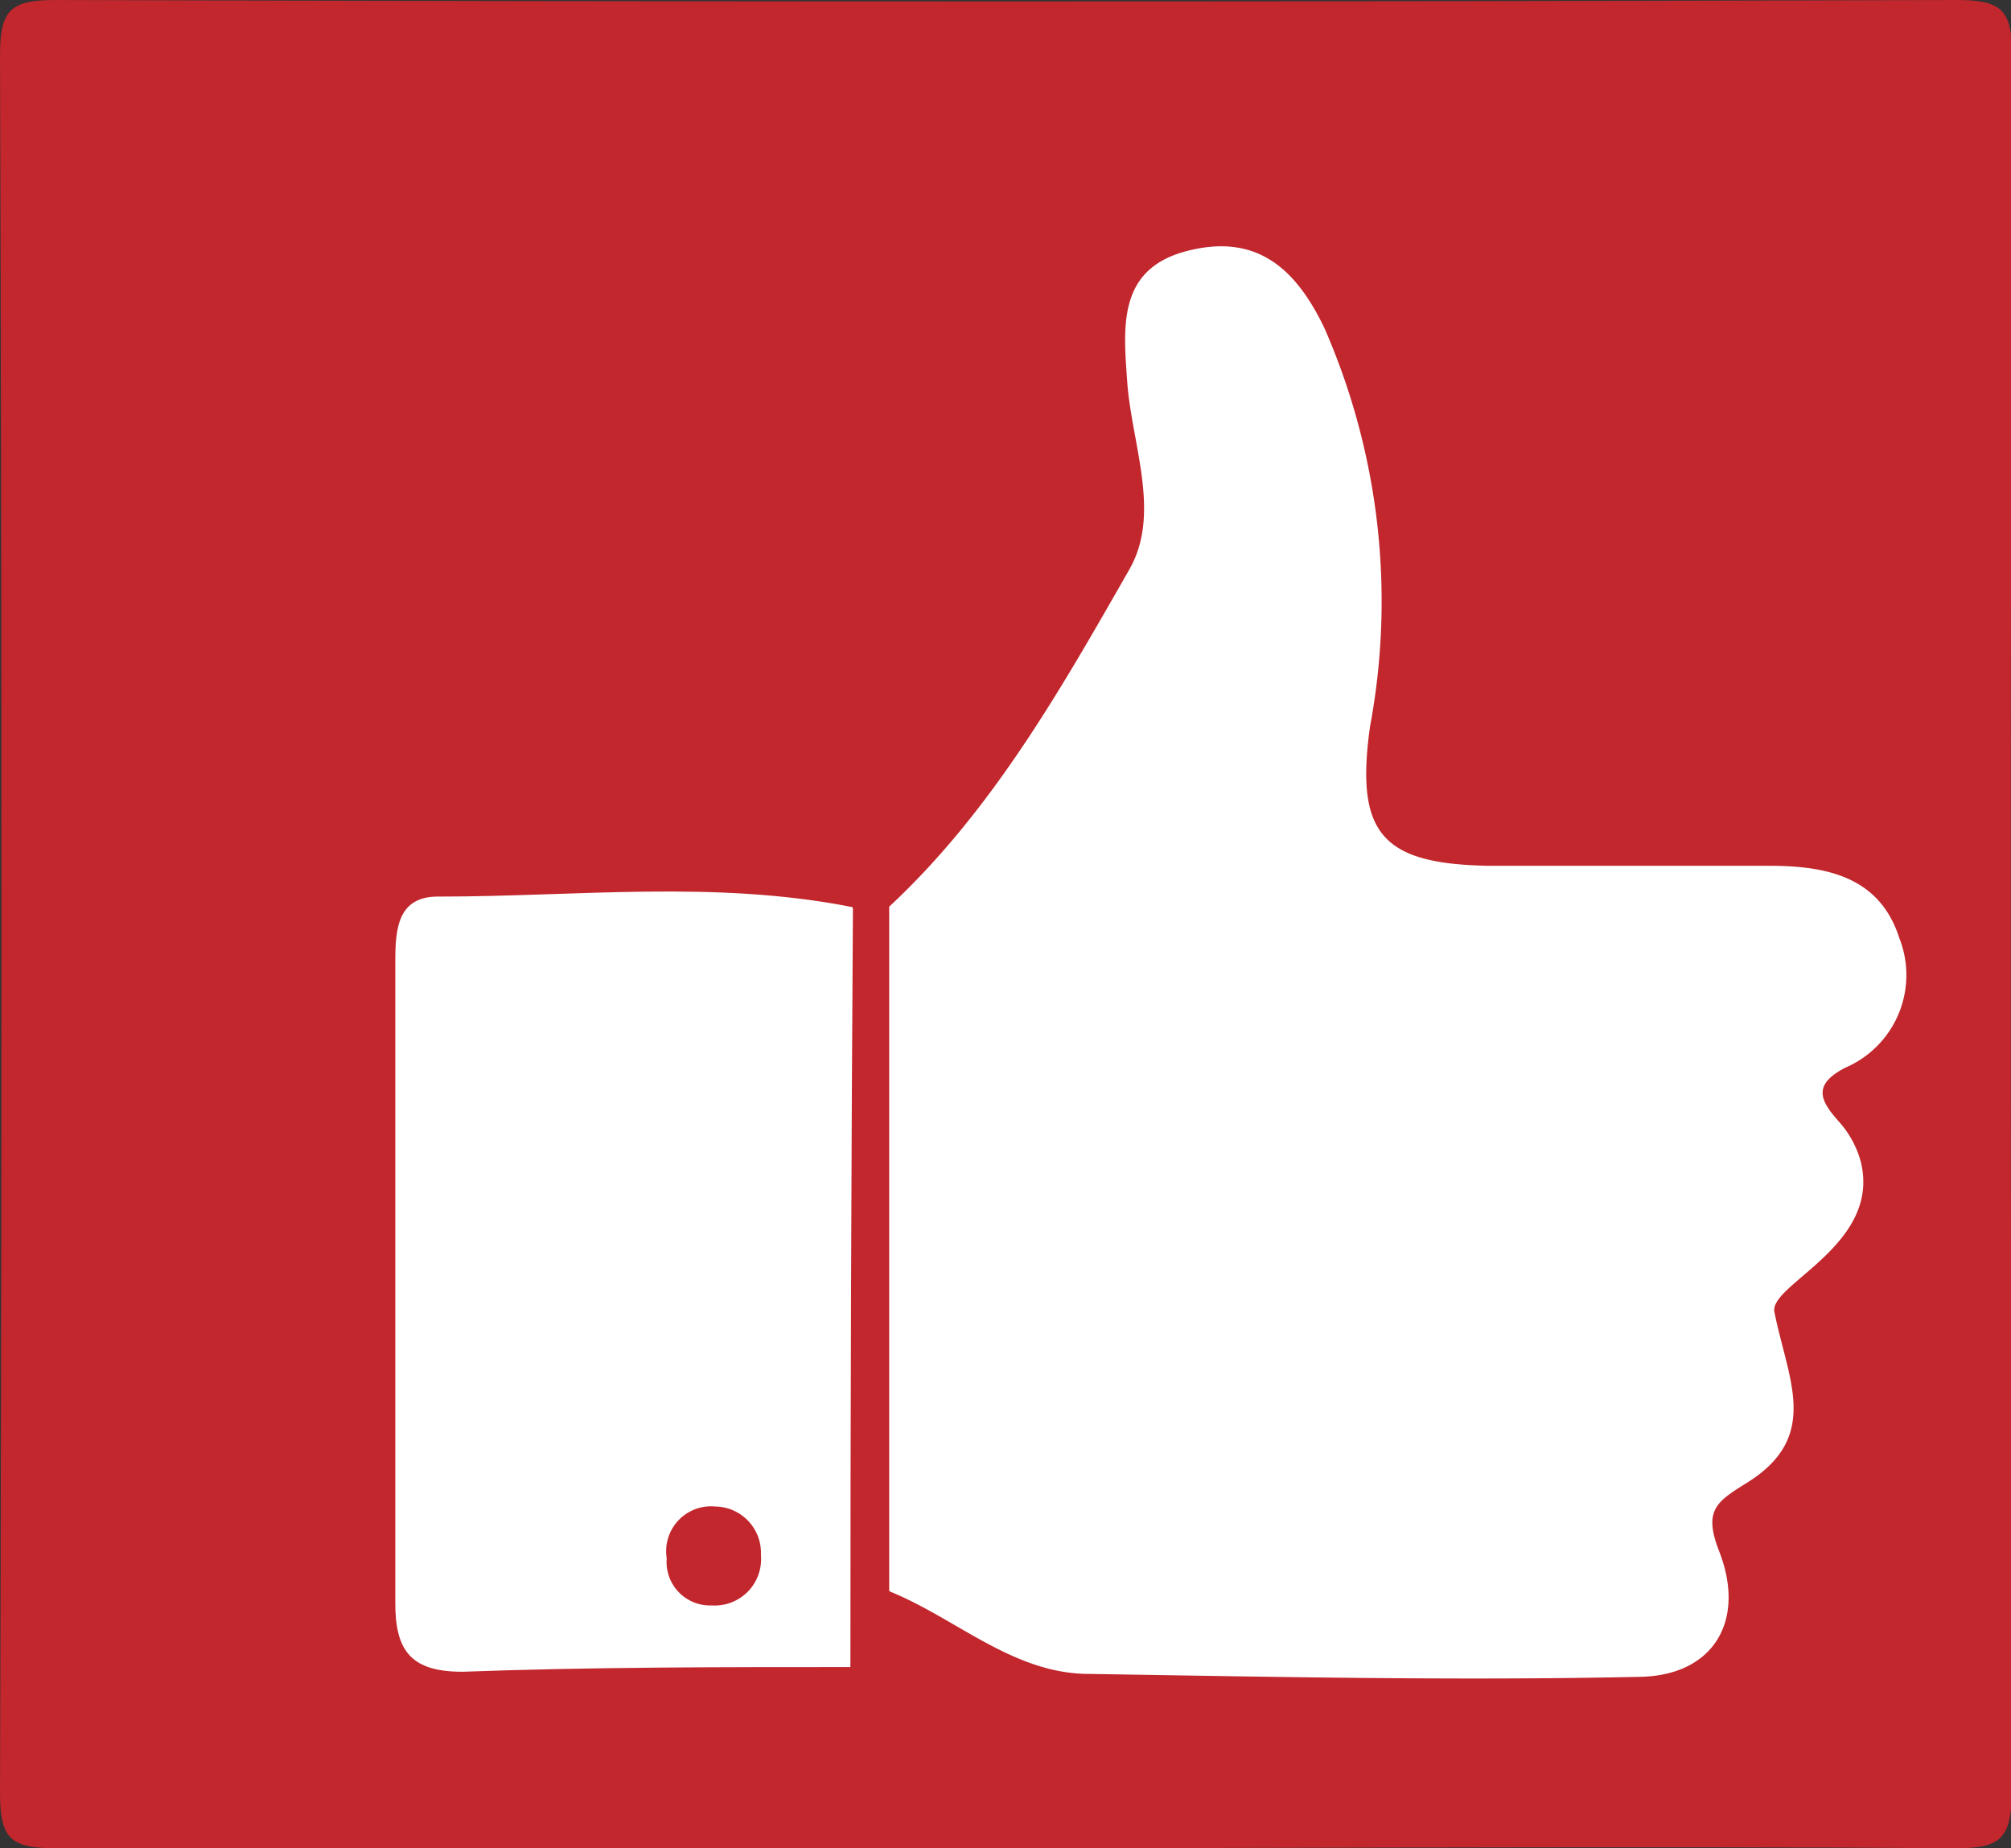
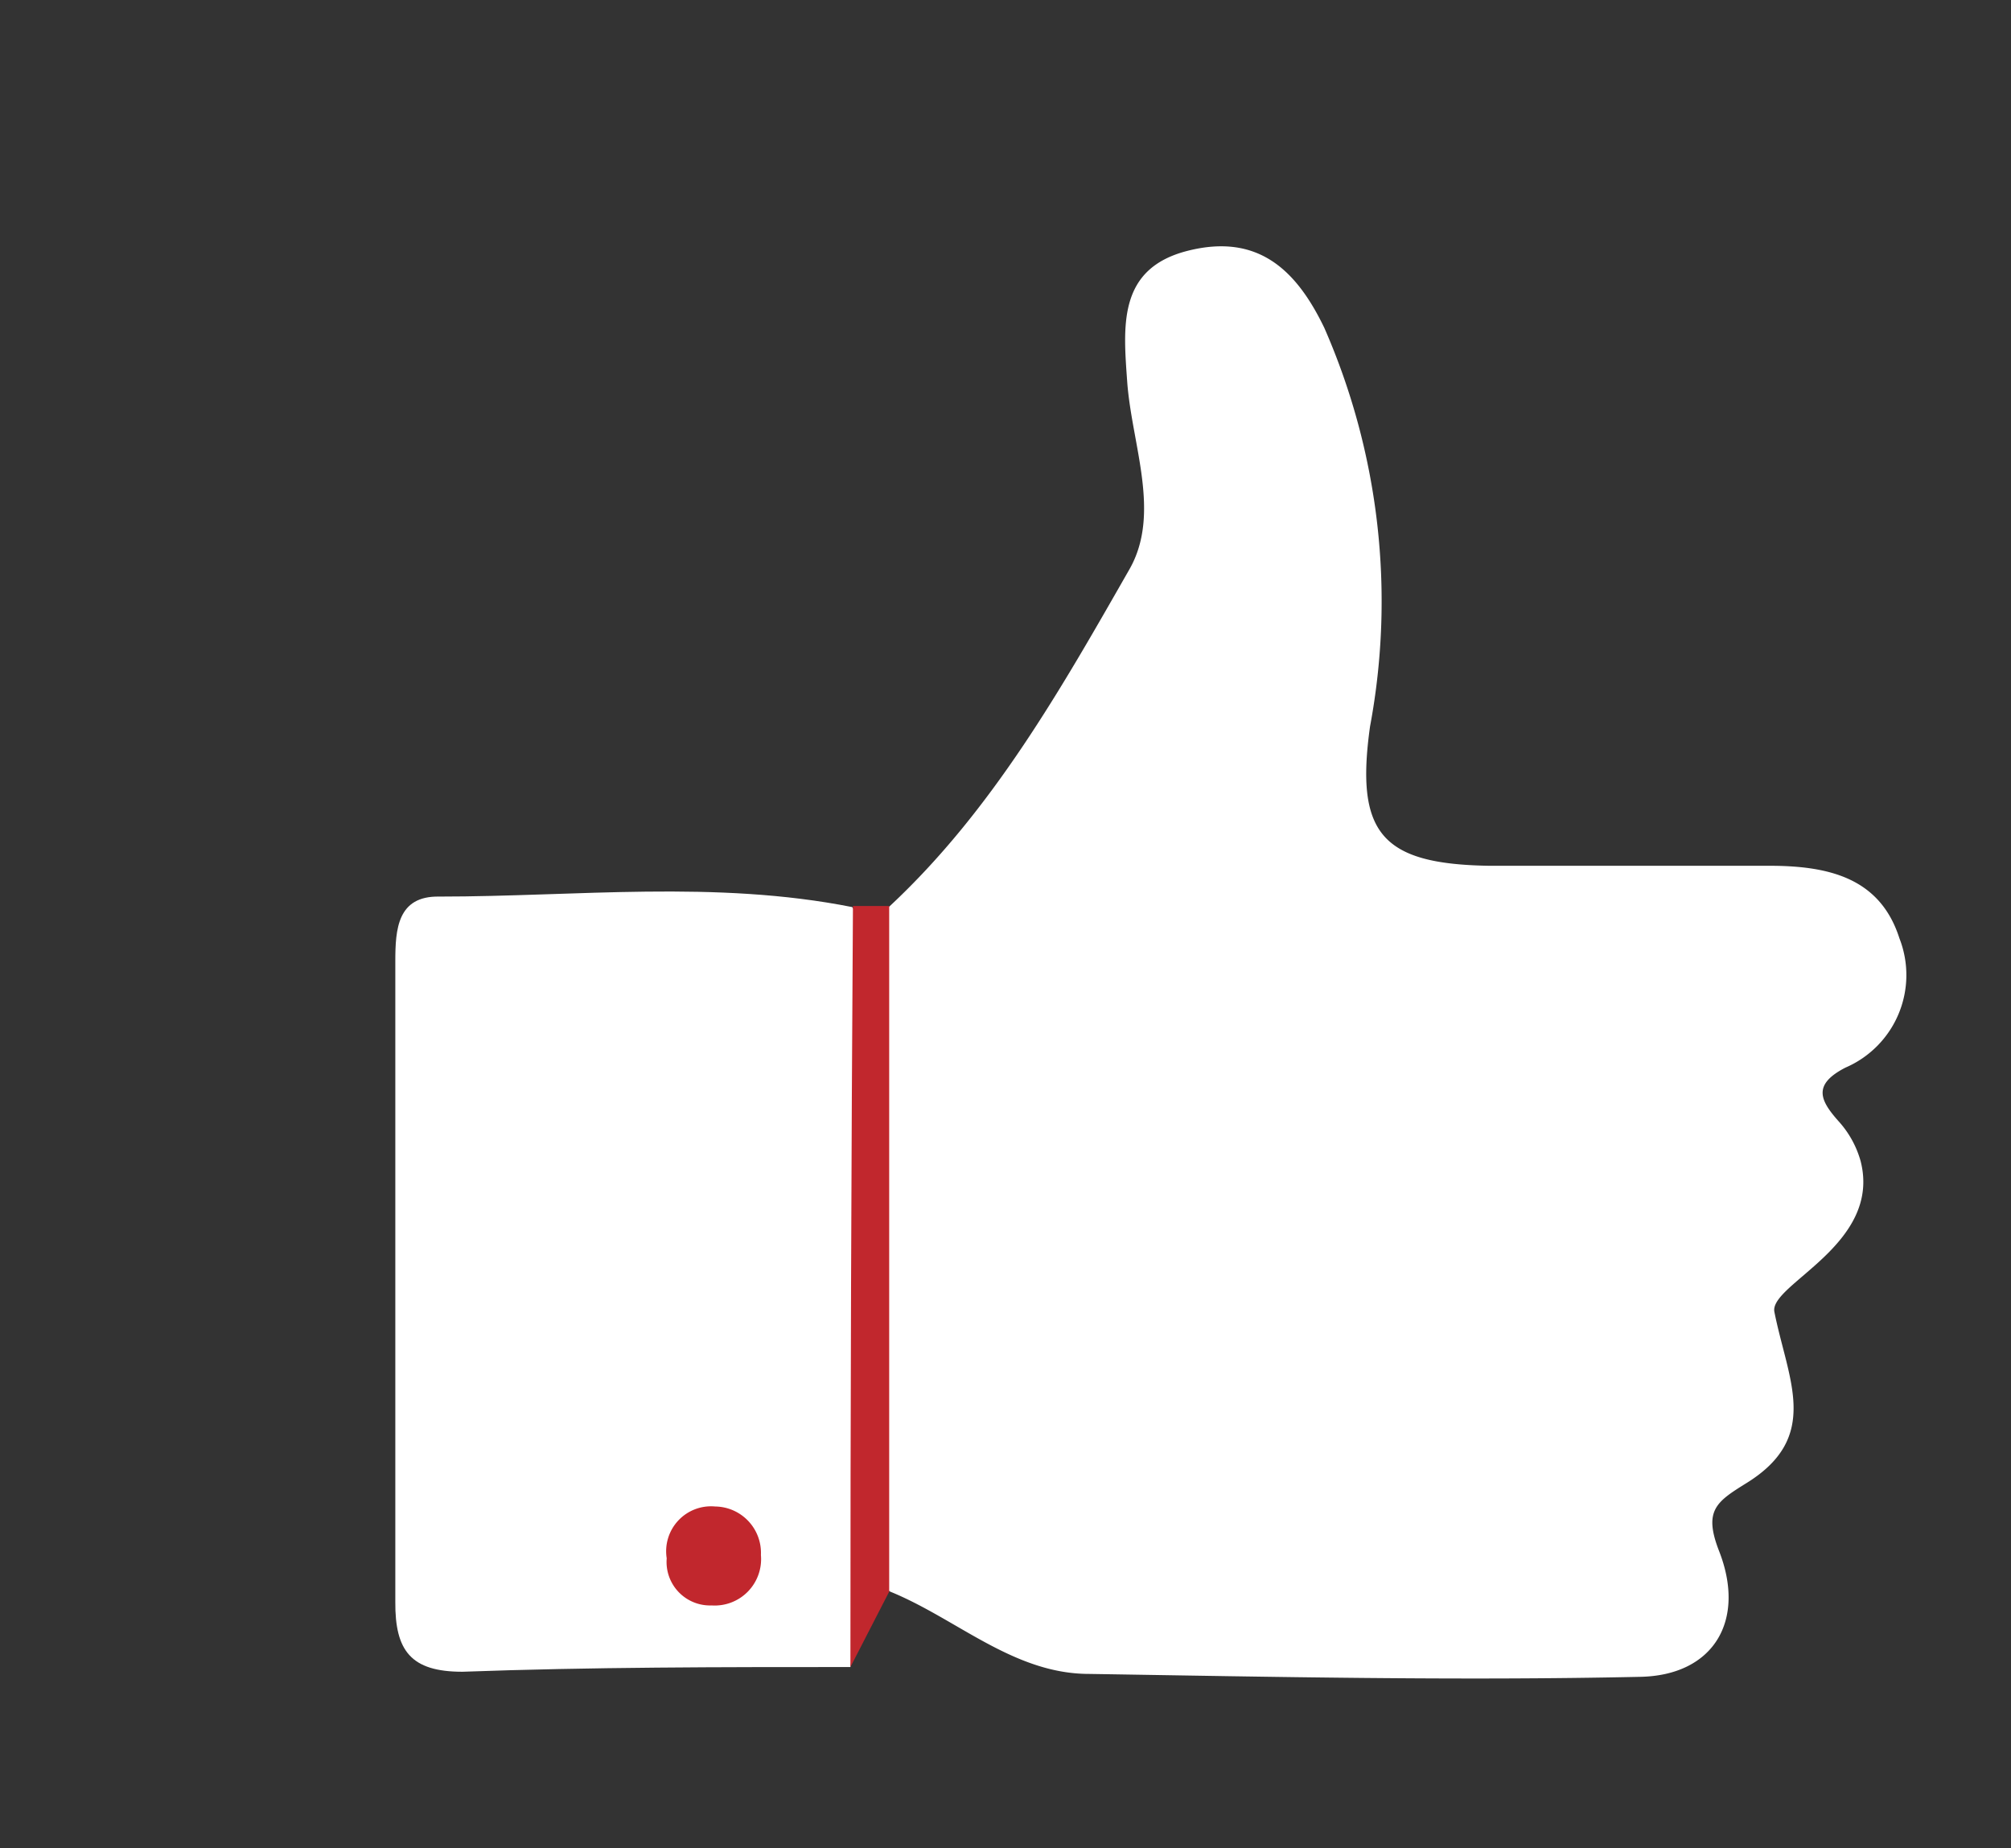
<svg xmlns="http://www.w3.org/2000/svg" id="Layer_1" data-name="Layer 1" viewBox="0 0 55.5 51">
  <rect x="0" y="0" width="55.5" height="51" fill="#333333" stroke="none" />
  <defs>
    <style>.cls-1{fill:#c1272d;}.cls-2{fill:#fff;}</style>
  </defs>
-   <path class="cls-1" d="M27.75,51c-8.74,0-17.48,0-26.22,0C.28,51,0,50.72,0,49.47q.08-24,0-47.94C0,.28.28,0,1.53,0Q27.75.08,54,0c1.25,0,1.53.28,1.53,1.53q-.07,24,0,47.94C55.5,50.72,55.22,51,54,51,45.23,50.94,36.49,51,27.75,51Z" />
  <path class="cls-2" d="M24.56,25c2.83-2.64,4.73-6,6.61-9.29.88-1.54.07-3.43-.06-5.16C31,9,30.84,7.41,32.78,6.92s3,.53,3.77,2.13a18.79,18.79,0,0,1,1.26,11c-.41,2.94.32,3.79,3.27,3.84,2.58,0,5.16,0,7.74,0,1.61,0,3.06.31,3.6,2a2.78,2.78,0,0,1-1.49,3.57c-.91.47-.71.9-.17,1.5a2.73,2.73,0,0,1,.59,1.08c.59,2.31-2.53,3.4-2.38,4.16.37,1.87,1.3,3.45-.78,4.73-.82.51-1.18.75-.75,1.86.76,1.93-.15,3.44-2.17,3.48-5.07.11-10.14,0-15.21-.08-2.09,0-3.65-1.52-5.49-2.27-.85-.53-.8-1.39-.81-2.22q0-7.22,0-14.45A2.53,2.53,0,0,1,24.56,25Z" />
  <path class="cls-2" d="M23.47,46c-3.57,0-7.14,0-10.71.13-1.42,0-1.86-.58-1.85-1.93,0-5.89,0-11.79,0-17.68,0-.88.06-1.8,1.21-1.78,3.8,0,7.62-.46,11.4.29.13.21.34.4.34.65C23.87,32.42,24.54,39.21,23.47,46Z" />
  <path class="cls-1" d="M23.47,46q0-10.49.07-21l1,0q0,9.47,0,18.92Z" />
  <path class="cls-1" d="M21,42.91a1.28,1.28,0,0,1-1.36,1.39A1.2,1.2,0,0,1,18.4,43a1.24,1.24,0,0,1,1.34-1.43A1.28,1.28,0,0,1,21,42.91Z" />
</svg>